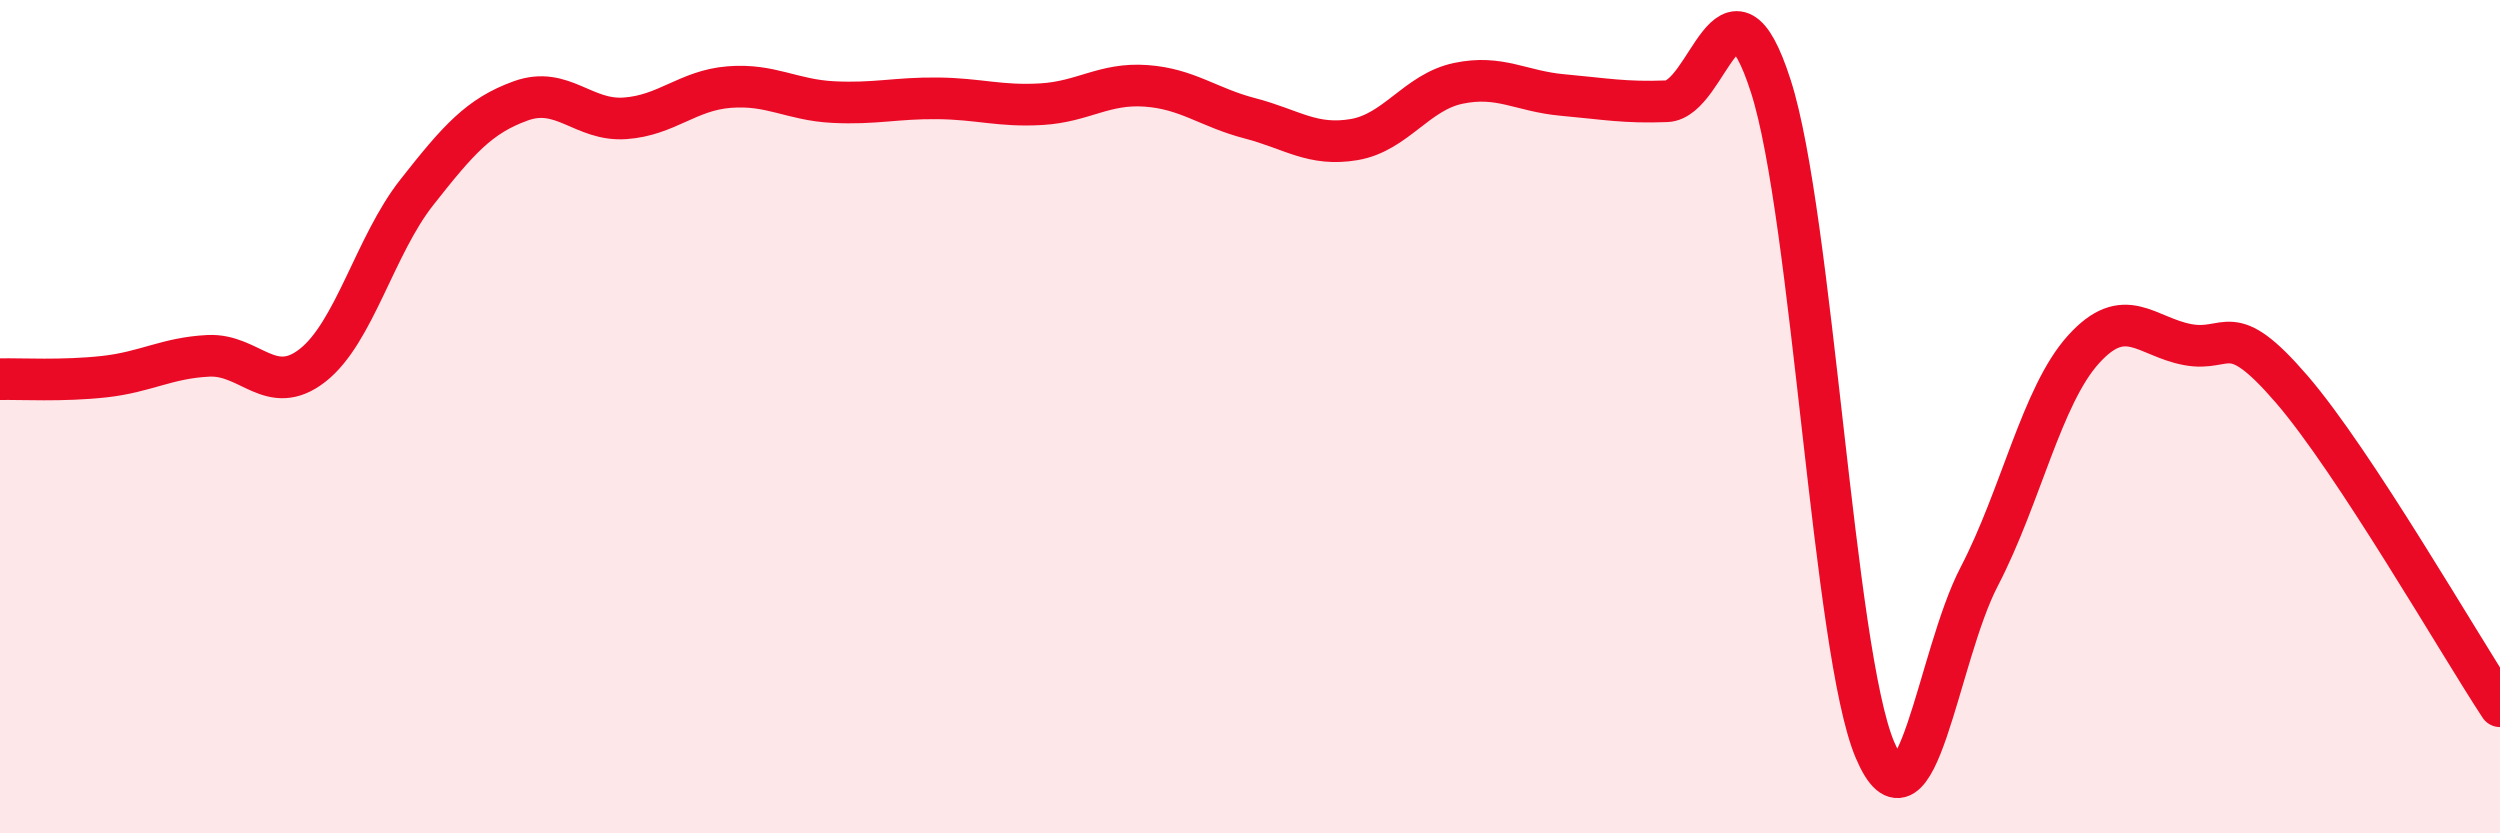
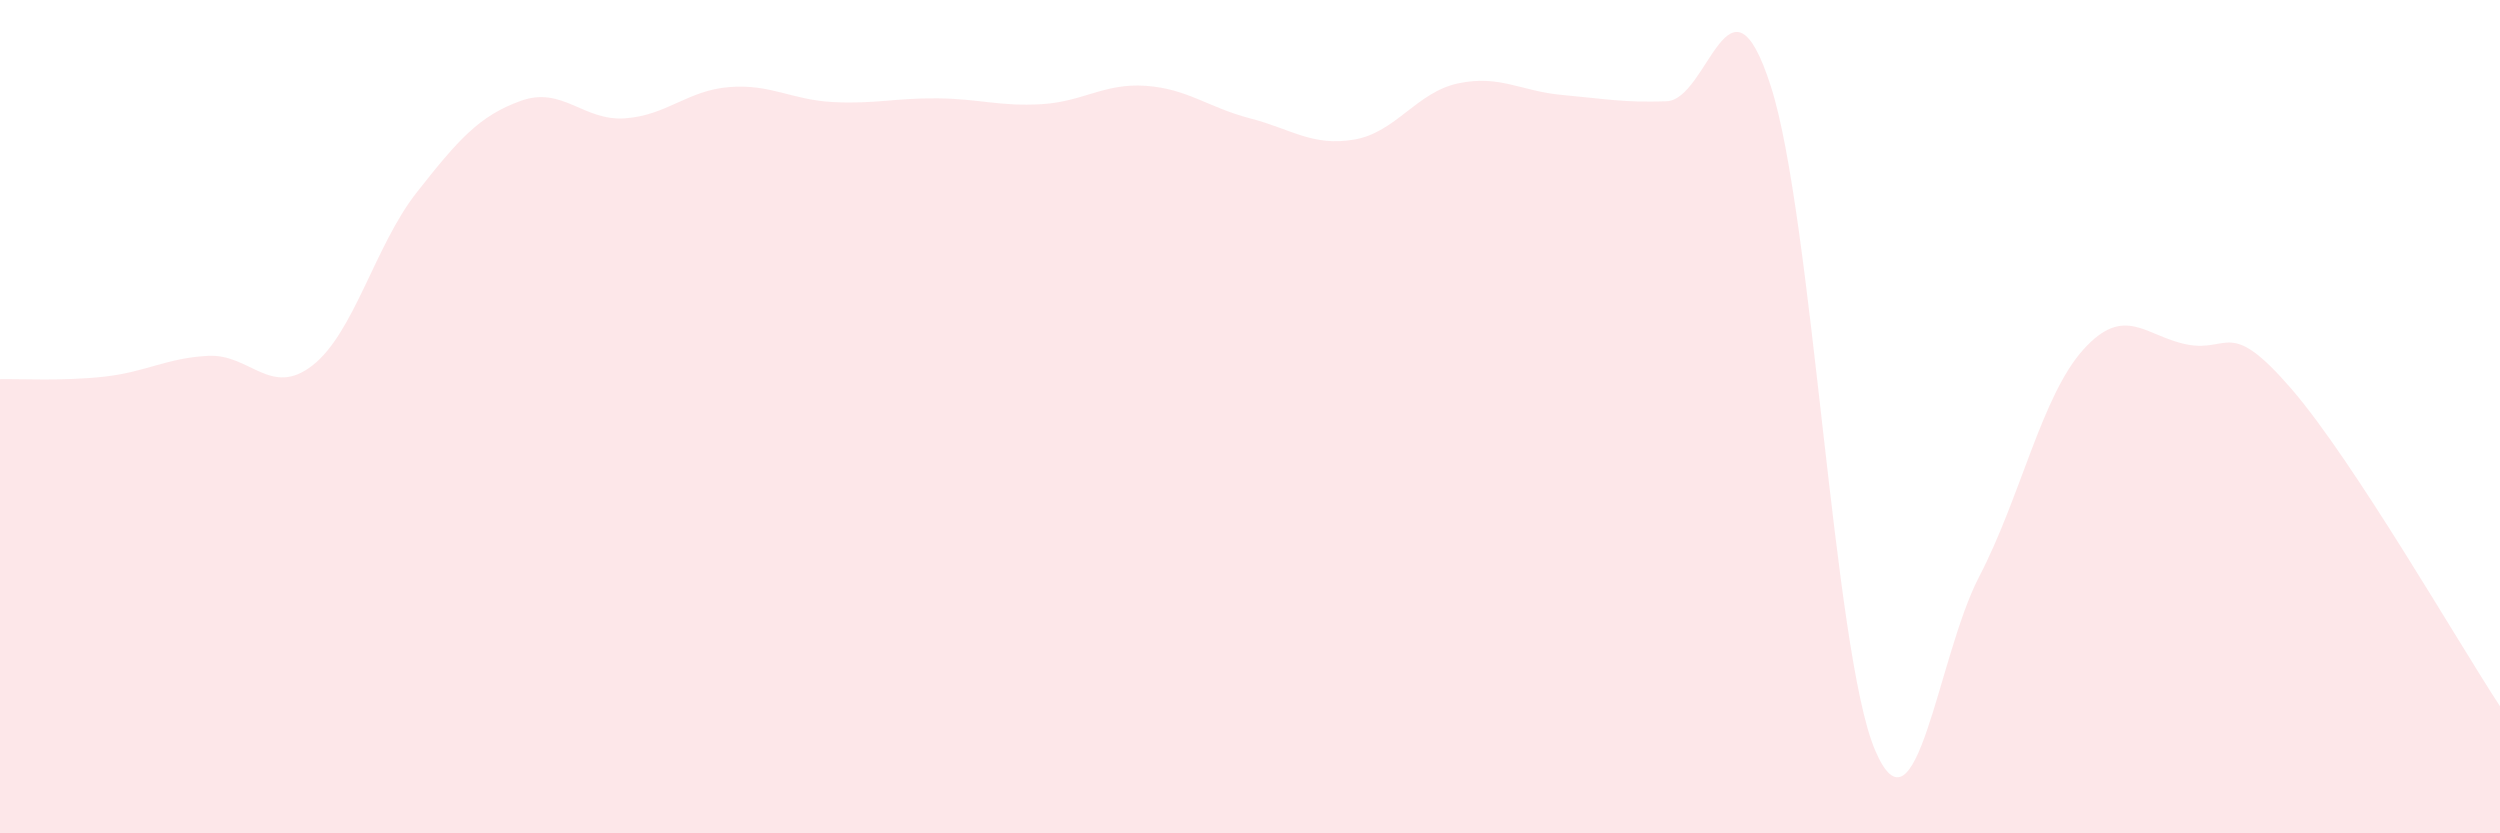
<svg xmlns="http://www.w3.org/2000/svg" width="60" height="20" viewBox="0 0 60 20">
  <path d="M 0,9.1 C 0.5,9.09 1.5,9.15 2.5,9.04 C 3.5,8.93 4,8.59 5,8.54 C 6,8.49 6.5,9.55 7.5,8.77 C 8.5,7.99 9,5.89 10,4.62 C 11,3.35 11.5,2.78 12.5,2.42 C 13.5,2.06 14,2.91 15,2.84 C 16,2.77 16.5,2.17 17.5,2.09 C 18.5,2.01 19,2.4 20,2.45 C 21,2.5 21.5,2.35 22.5,2.36 C 23.5,2.37 24,2.56 25,2.5 C 26,2.44 26.5,1.99 27.5,2.06 C 28.5,2.13 29,2.58 30,2.84 C 31,3.1 31.5,3.52 32.5,3.35 C 33.5,3.18 34,2.21 35,2 C 36,1.79 36.5,2.19 37.5,2.28 C 38.5,2.37 39,2.47 40,2.43 C 41,2.39 41.5,-1.04 42.5,2.07 C 43.5,5.18 44,15.65 45,18 C 46,20.35 46.5,15.76 47.5,13.84 C 48.5,11.92 49,9.5 50,8.39 C 51,7.28 51.5,8.08 52.5,8.27 C 53.5,8.46 53.5,7.6 55,9.34 C 56.5,11.08 59,15.43 60,16.95L60 20L0 20Z" fill="#EB0A25" opacity="0.1" stroke-linecap="round" stroke-linejoin="round" />
-   <path d="M 0,9.1 C 0.5,9.09 1.5,9.15 2.5,9.04 C 3.5,8.93 4,8.59 5,8.54 C 6,8.49 6.5,9.55 7.5,8.77 C 8.5,7.99 9,5.89 10,4.62 C 11,3.35 11.5,2.78 12.5,2.42 C 13.5,2.06 14,2.91 15,2.84 C 16,2.77 16.5,2.17 17.5,2.09 C 18.5,2.01 19,2.4 20,2.45 C 21,2.5 21.5,2.35 22.5,2.36 C 23.5,2.37 24,2.56 25,2.5 C 26,2.44 26.5,1.99 27.5,2.06 C 28.5,2.13 29,2.58 30,2.84 C 31,3.1 31.5,3.52 32.5,3.35 C 33.5,3.18 34,2.21 35,2 C 36,1.79 36.5,2.19 37.5,2.28 C 38.5,2.37 39,2.47 40,2.43 C 41,2.39 41.5,-1.04 42.5,2.07 C 43.5,5.18 44,15.65 45,18 C 46,20.35 46.5,15.76 47.5,13.84 C 48.5,11.92 49,9.5 50,8.39 C 51,7.28 51.5,8.08 52.5,8.27 C 53.5,8.46 53.5,7.6 55,9.34 C 56.5,11.08 59,15.43 60,16.95" stroke="#EB0A25" stroke-width="1" fill="none" stroke-linecap="round" stroke-linejoin="round" />
</svg>